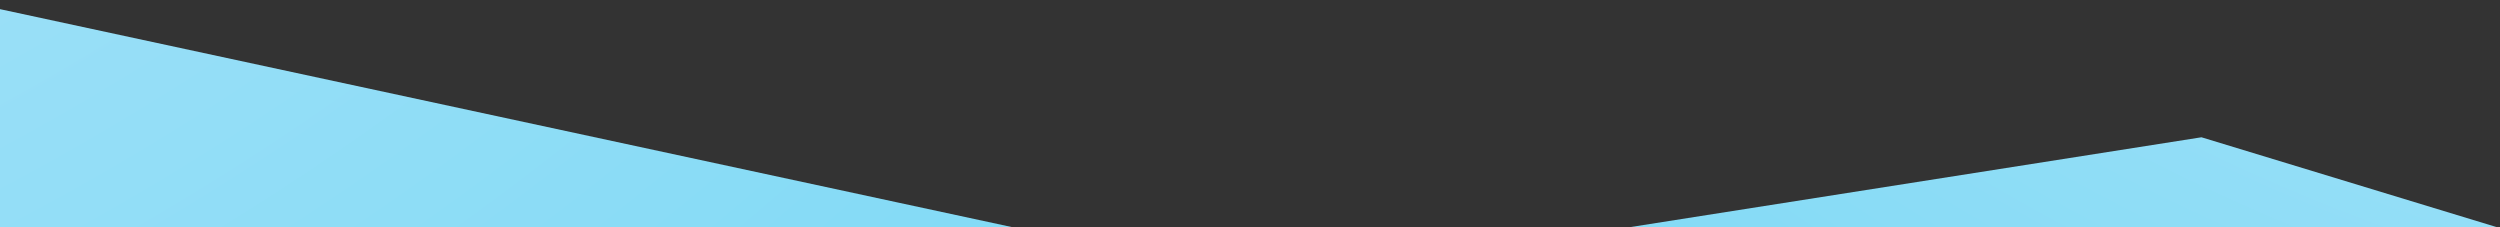
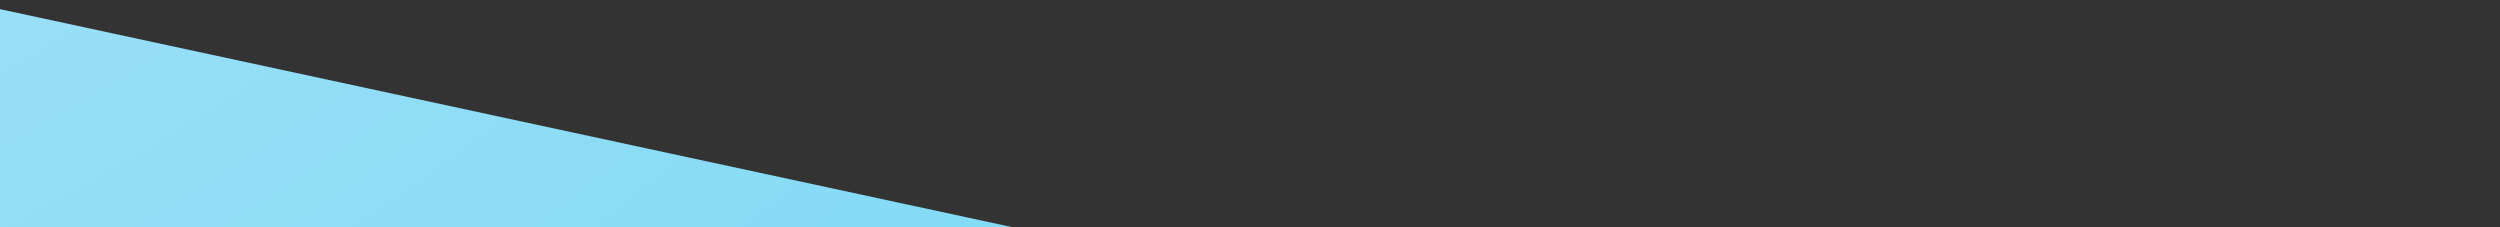
<svg xmlns="http://www.w3.org/2000/svg" width="176" height="16" viewBox="0 0 176 16" fill="none">
  <rect x="0" y="0" width="176" height="16" fill="#333333" stroke="none" />
  <g clip-path="url(#clip0_3460_8564)">
    <path d="M89.612 19.943L-9.925 -1.493L-24.456 14.224L19.605 65.707L123.841 91.301L145.893 46.04" fill="url(#paint0_radial_3460_8564)" />
-     <path d="M222.563 30.23L154.983 9.664L89.611 19.943L82.256 59.168C26.6 77.511 30.336 87.848 93.462 90.179C156.587 92.51 188.147 93.675 188.147 93.675" fill="url(#paint1_radial_3460_8564)" />
  </g>
  <defs>
    <radialGradient id="paint0_radial_3460_8564" cx="0" cy="0" r="1" gradientUnits="userSpaceOnUse" gradientTransform="translate(-85.598 -148.595) rotate(180) scale(257.651 257.515)">
      <stop stop-color="#DDEDF8" />
      <stop offset="1" stop-color="#77D8F6" />
    </radialGradient>
    <radialGradient id="paint1_radial_3460_8564" cx="0" cy="0" r="1" gradientUnits="userSpaceOnUse" gradientTransform="translate(217.754 -119.303) rotate(180) scale(195.339 195.236)">
      <stop stop-color="#DDEDF8" />
      <stop offset="1" stop-color="#77D8F6" />
    </radialGradient>
    <clipPath id="clip0_3460_8564">
      <rect width="176" height="16" fill="white" transform="matrix(-1 0 0 1 176 0)" />
    </clipPath>
  </defs>
</svg>